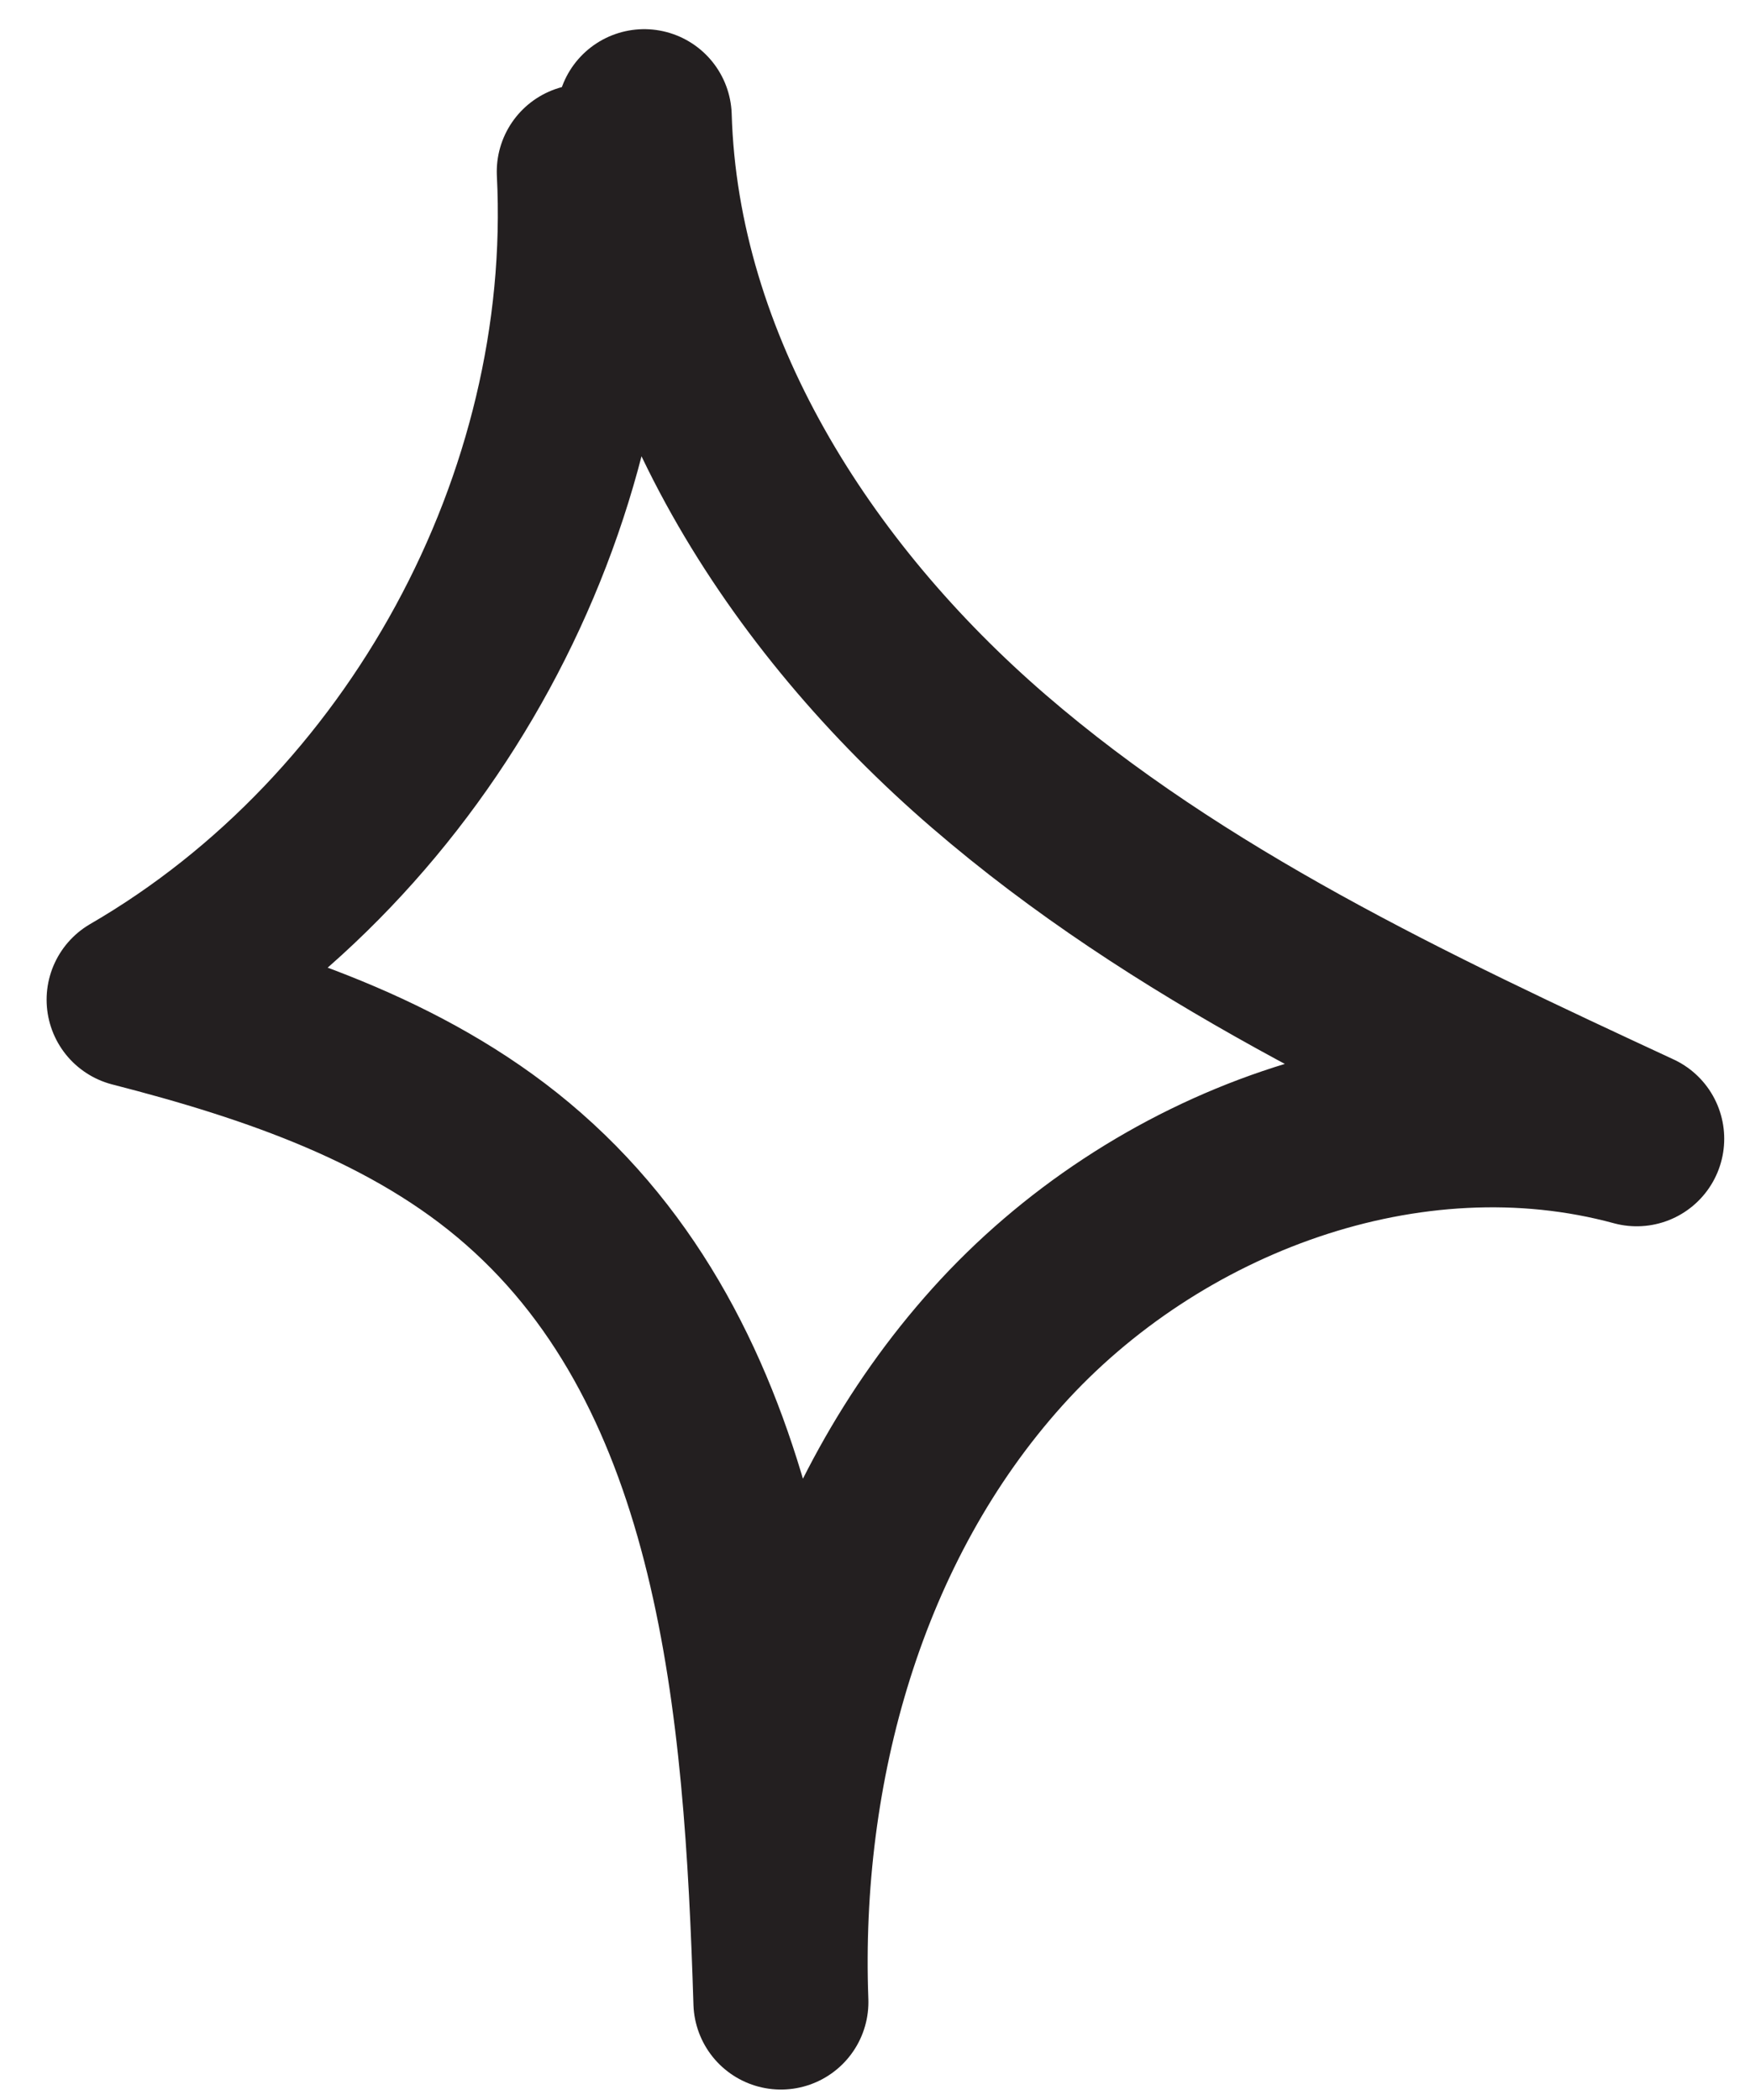
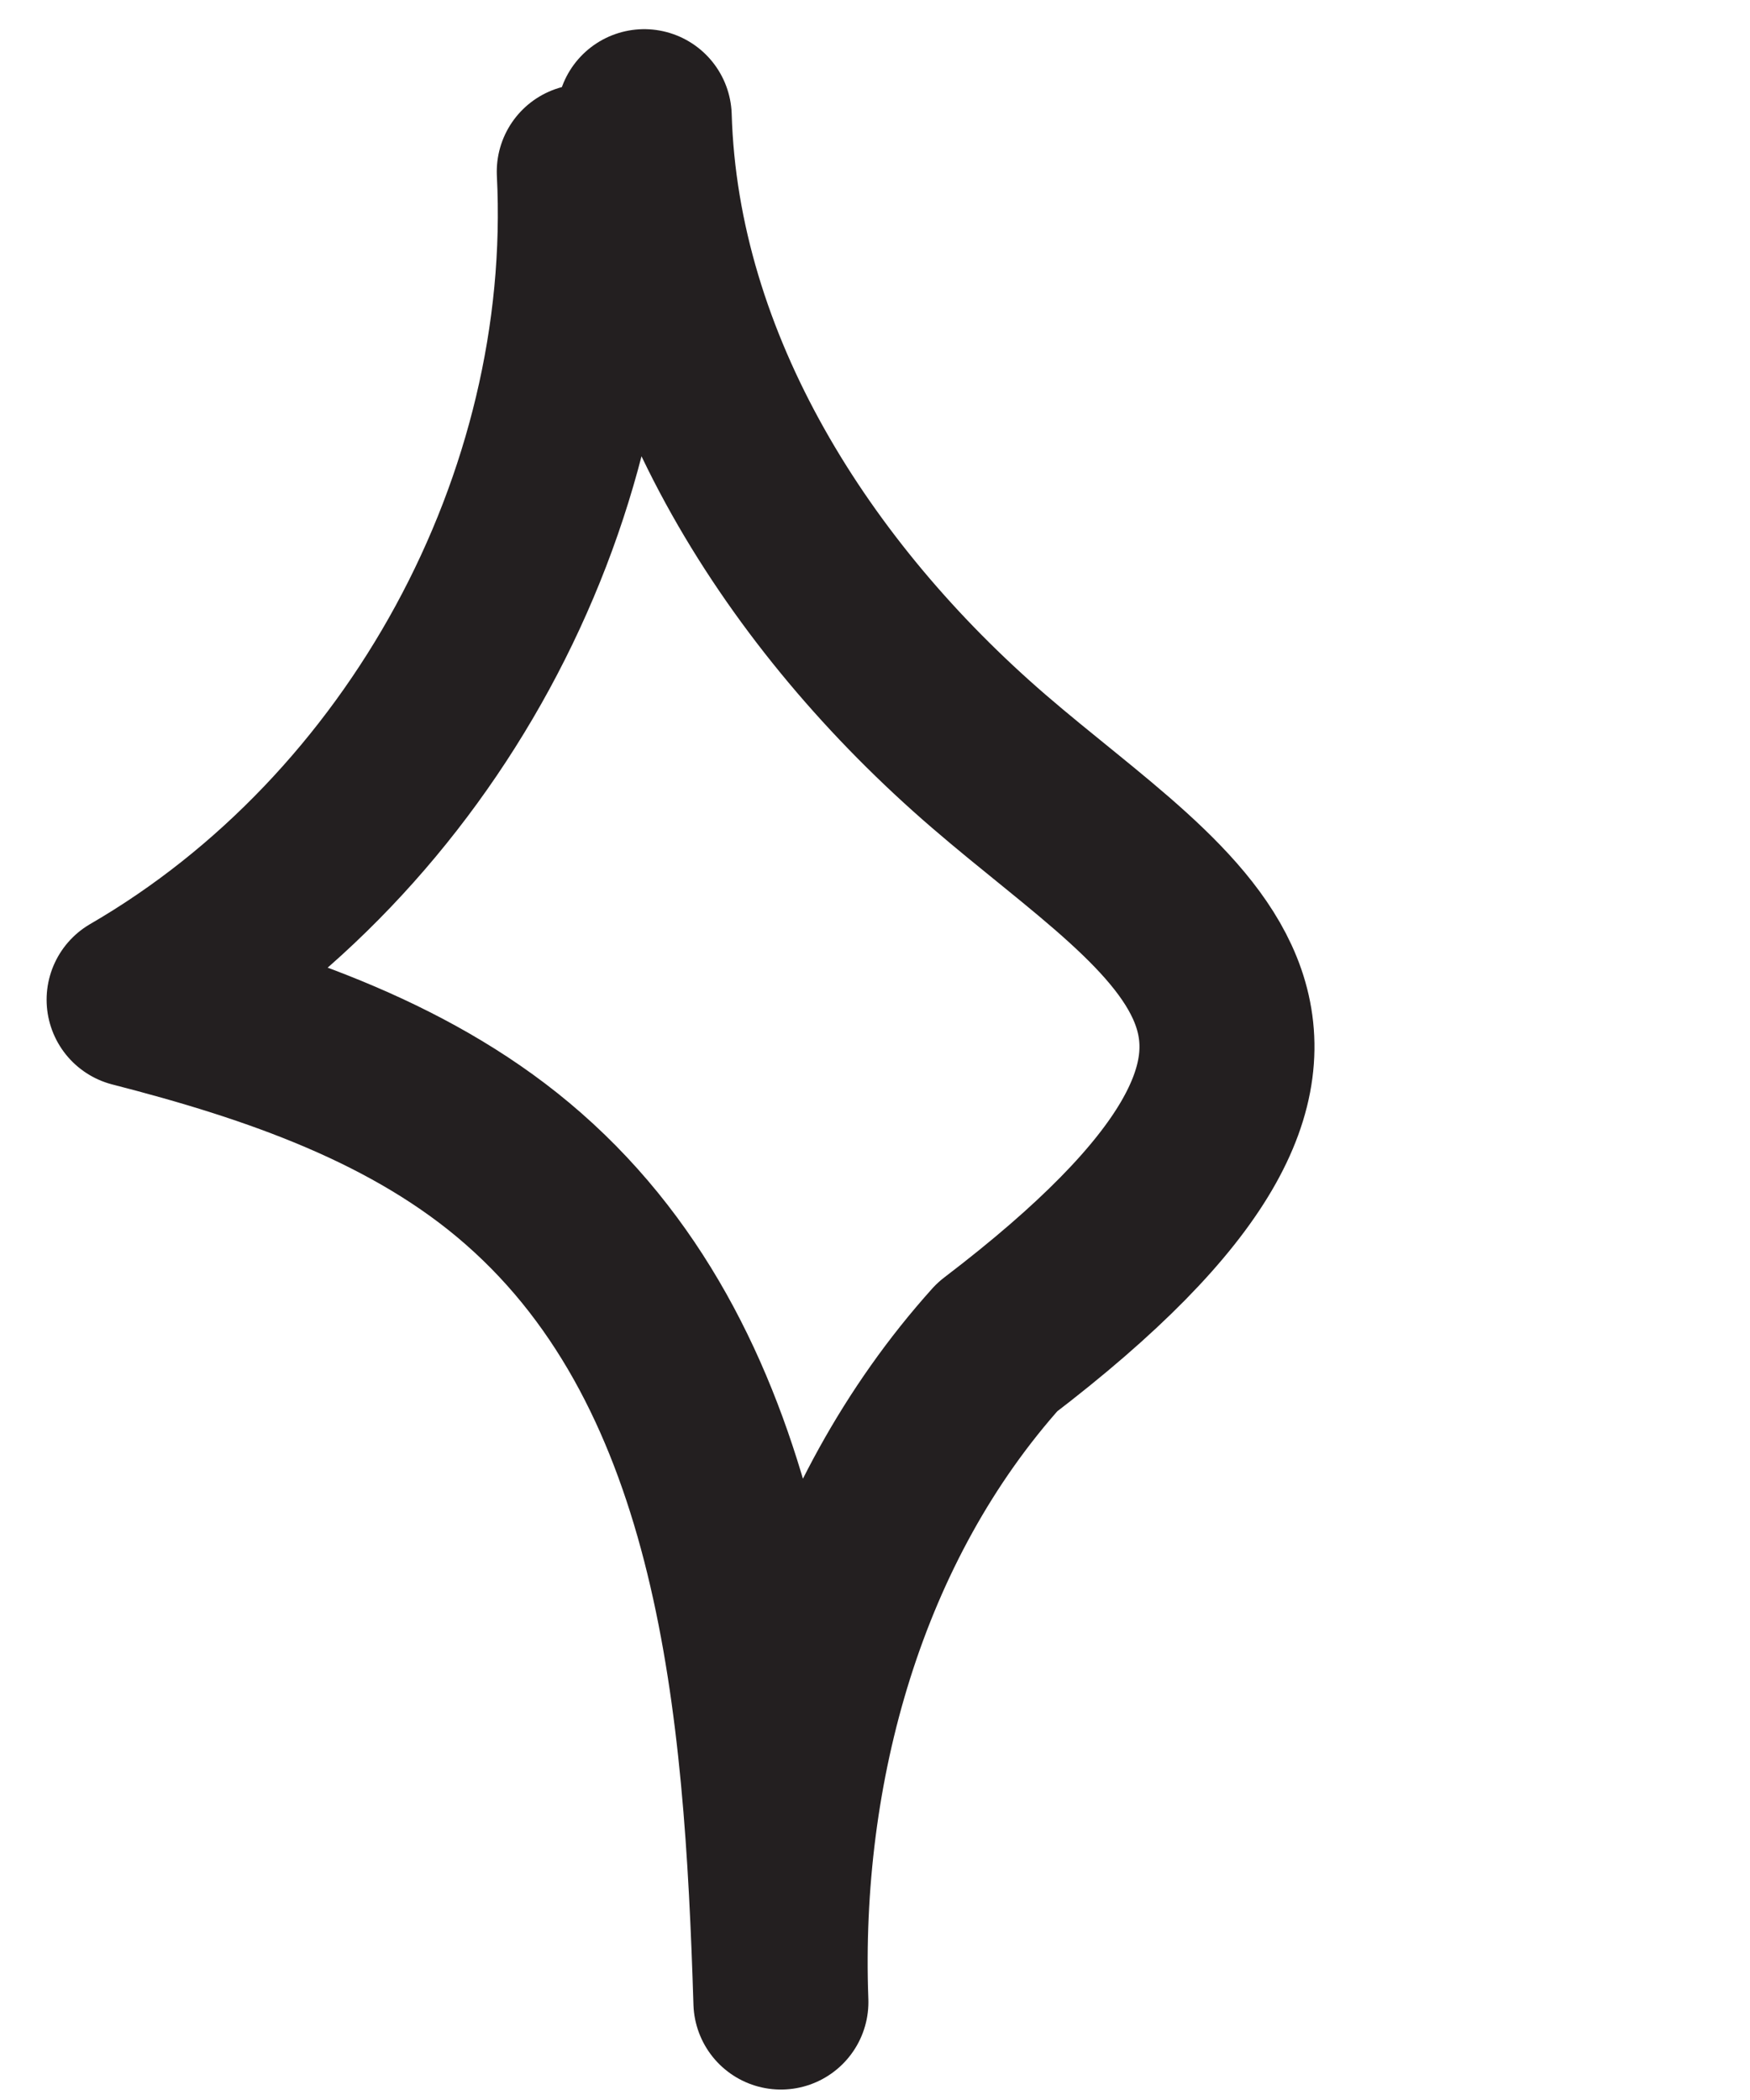
<svg xmlns="http://www.w3.org/2000/svg" width="30" height="36" viewBox="0 0 30 36" fill="none">
-   <path d="M10.016 2.943C10.302 8.6 7.196 14.299 2.299 17.138C4.695 17.753 7.122 18.579 8.977 20.21C12.793 23.558 13.228 29.247 13.387 34.321C13.238 30.285 14.394 26.1 17.097 23.092C19.8 20.083 24.157 18.462 28.058 19.522C24.157 17.71 20.203 15.856 16.949 13.049C13.694 10.242 11.171 6.301 11.044 2" stroke="#231F20" stroke-width="3" stroke-linecap="round" stroke-linejoin="round" />
+   <path d="M10.016 2.943C10.302 8.6 7.196 14.299 2.299 17.138C4.695 17.753 7.122 18.579 8.977 20.21C12.793 23.558 13.228 29.247 13.387 34.321C13.238 30.285 14.394 26.1 17.097 23.092C24.157 17.71 20.203 15.856 16.949 13.049C13.694 10.242 11.171 6.301 11.044 2" stroke="#231F20" stroke-width="3" stroke-linecap="round" stroke-linejoin="round" />
</svg>